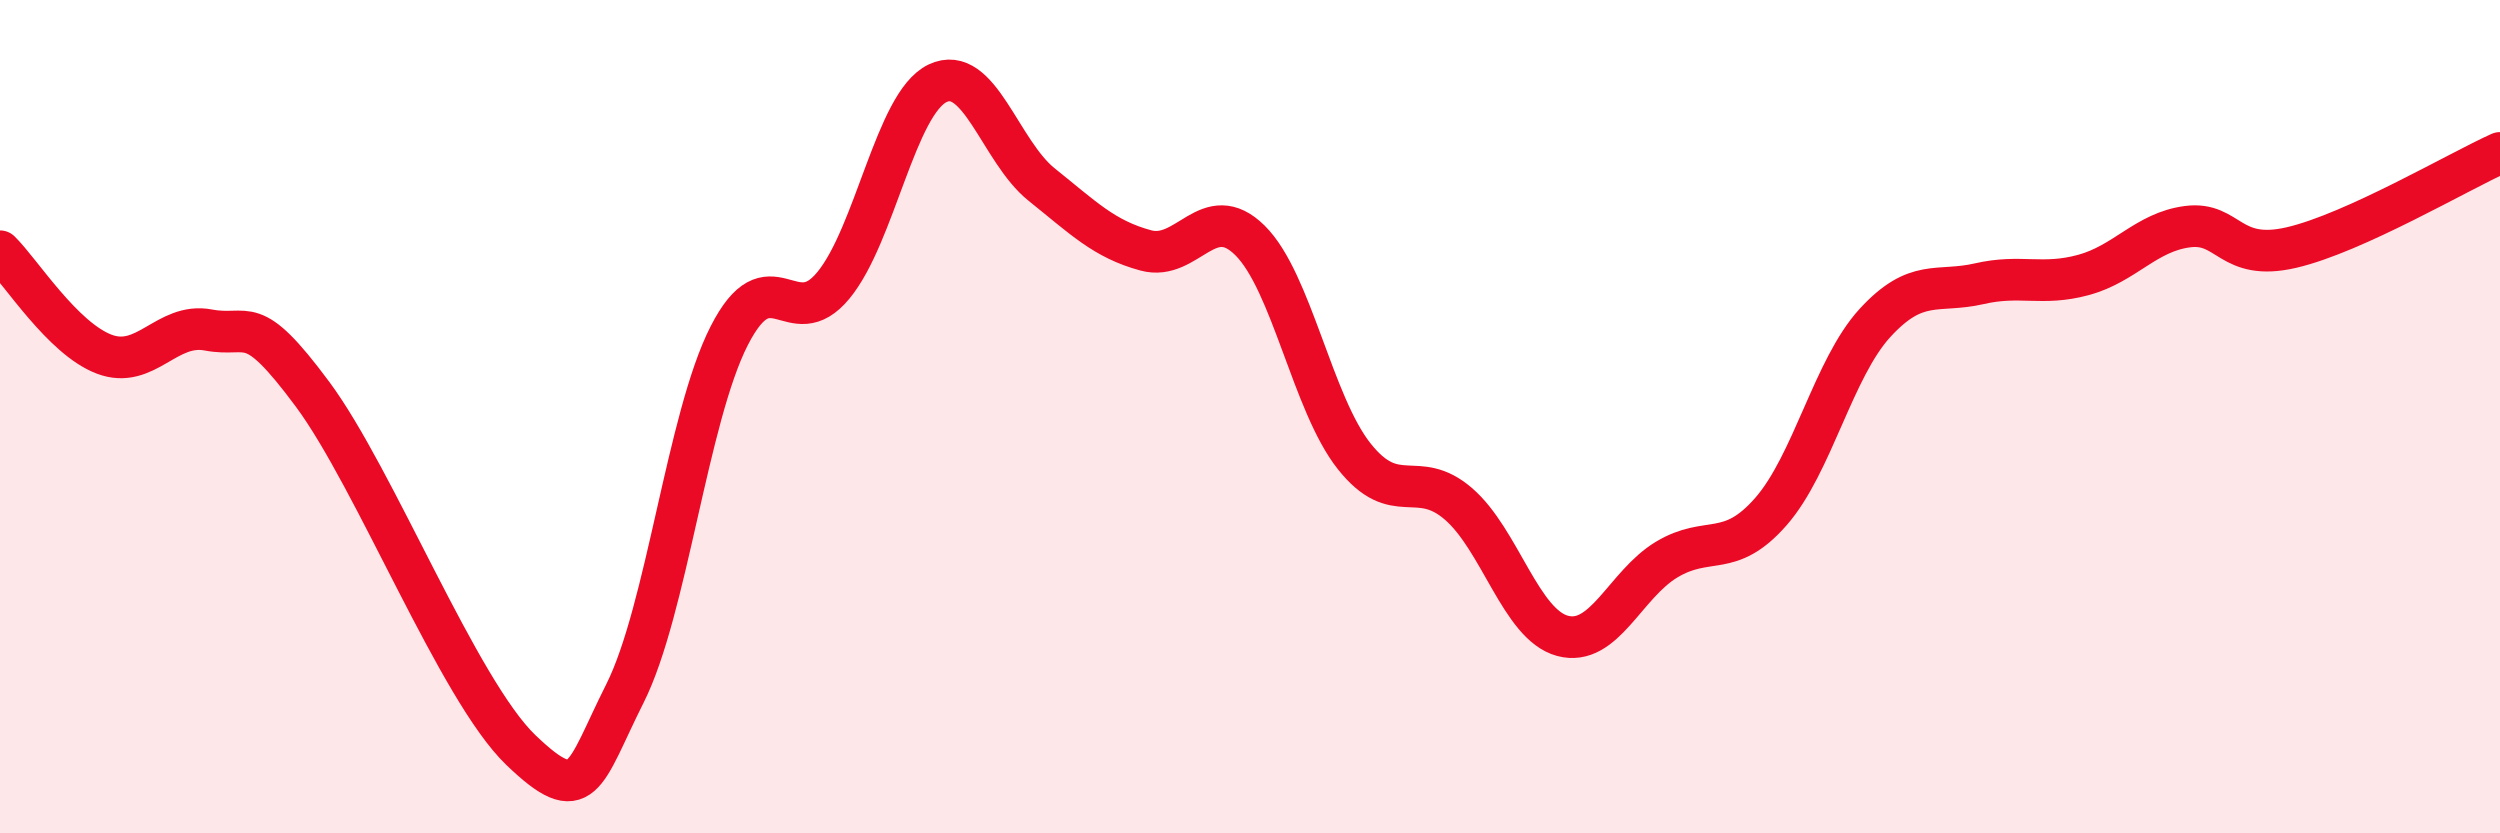
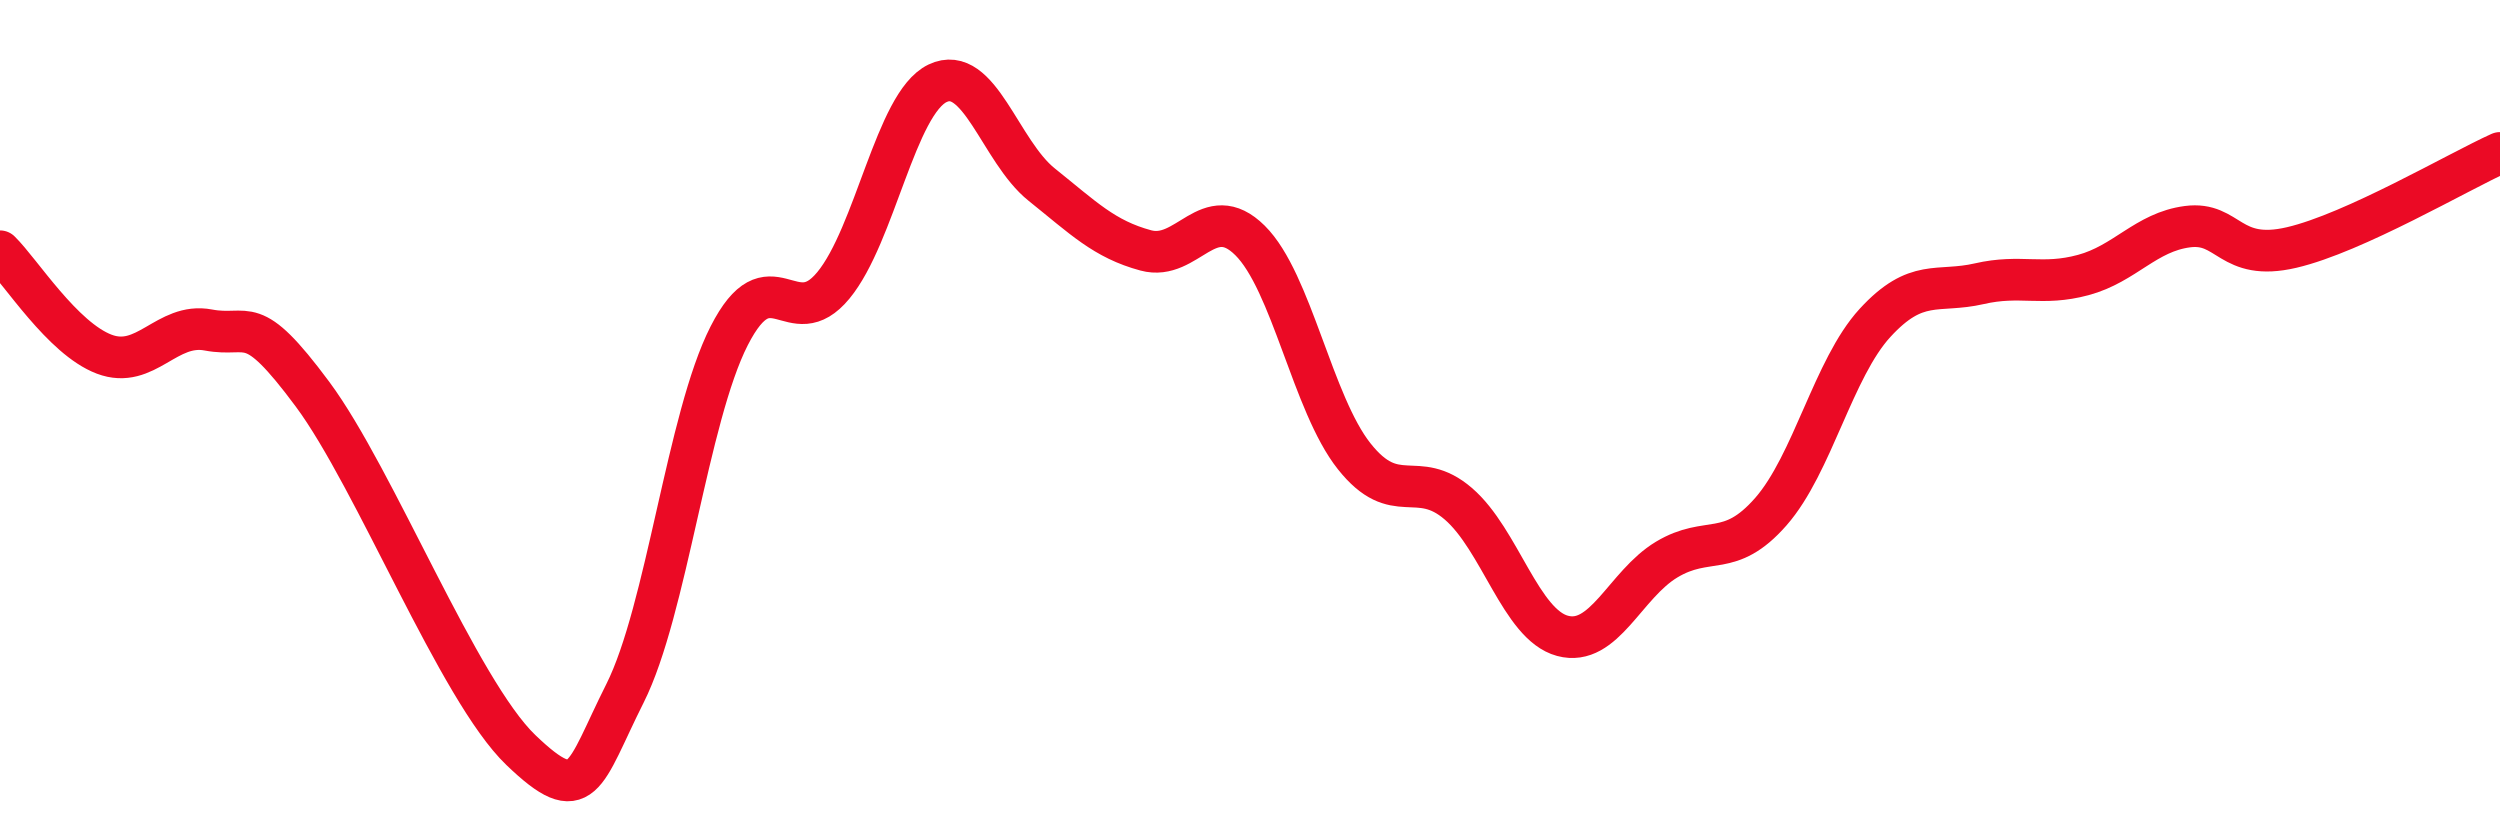
<svg xmlns="http://www.w3.org/2000/svg" width="60" height="20" viewBox="0 0 60 20">
-   <path d="M 0,6.03 C 0.5,6.52 1.5,8.12 2.5,8.5 C 3.5,8.88 4,7.73 5,7.92 C 6,8.11 6,7.44 7.5,9.46 C 9,11.48 11,16.56 12.5,18 C 14,19.44 14,18.63 15,16.64 C 16,14.65 16.5,10.02 17.5,8.06 C 18.5,6.1 19,8.06 20,6.85 C 21,5.64 21.5,2.48 22.5,2 C 23.5,1.52 24,3.63 25,4.43 C 26,5.23 26.5,5.74 27.5,6.01 C 28.5,6.28 29,4.78 30,5.77 C 31,6.76 31.5,9.69 32.5,10.95 C 33.5,12.21 34,11.23 35,12.09 C 36,12.95 36.5,14.99 37.5,15.26 C 38.5,15.53 39,14.03 40,13.43 C 41,12.83 41.5,13.42 42.5,12.28 C 43.5,11.14 44,8.84 45,7.75 C 46,6.66 46.5,7.04 47.5,6.81 C 48.5,6.58 49,6.87 50,6.6 C 51,6.33 51.5,5.57 52.5,5.44 C 53.5,5.31 53.5,6.29 55,5.94 C 56.5,5.59 59,4.12 60,3.67L60 20L0 20Z" fill="#EB0A25" opacity="0.1" stroke-linecap="round" stroke-linejoin="round" />
  <path d="M 0,6.03 C 0.5,6.52 1.5,8.12 2.5,8.5 C 3.5,8.88 4,7.73 5,7.92 C 6,8.11 6,7.44 7.5,9.46 C 9,11.48 11,16.56 12.5,18 C 14,19.44 14,18.63 15,16.64 C 16,14.65 16.5,10.02 17.5,8.06 C 18.5,6.1 19,8.06 20,6.85 C 21,5.64 21.5,2.48 22.5,2 C 23.5,1.52 24,3.63 25,4.43 C 26,5.23 26.5,5.74 27.5,6.01 C 28.5,6.28 29,4.78 30,5.77 C 31,6.76 31.5,9.69 32.5,10.95 C 33.5,12.21 34,11.23 35,12.09 C 36,12.95 36.5,14.99 37.5,15.26 C 38.5,15.53 39,14.03 40,13.43 C 41,12.83 41.5,13.42 42.5,12.28 C 43.5,11.14 44,8.84 45,7.75 C 46,6.66 46.5,7.04 47.5,6.81 C 48.5,6.58 49,6.87 50,6.6 C 51,6.33 51.5,5.57 52.5,5.44 C 53.5,5.31 53.5,6.29 55,5.94 C 56.5,5.59 59,4.12 60,3.67" stroke="#EB0A25" stroke-width="1" fill="none" stroke-linecap="round" stroke-linejoin="round" />
</svg>